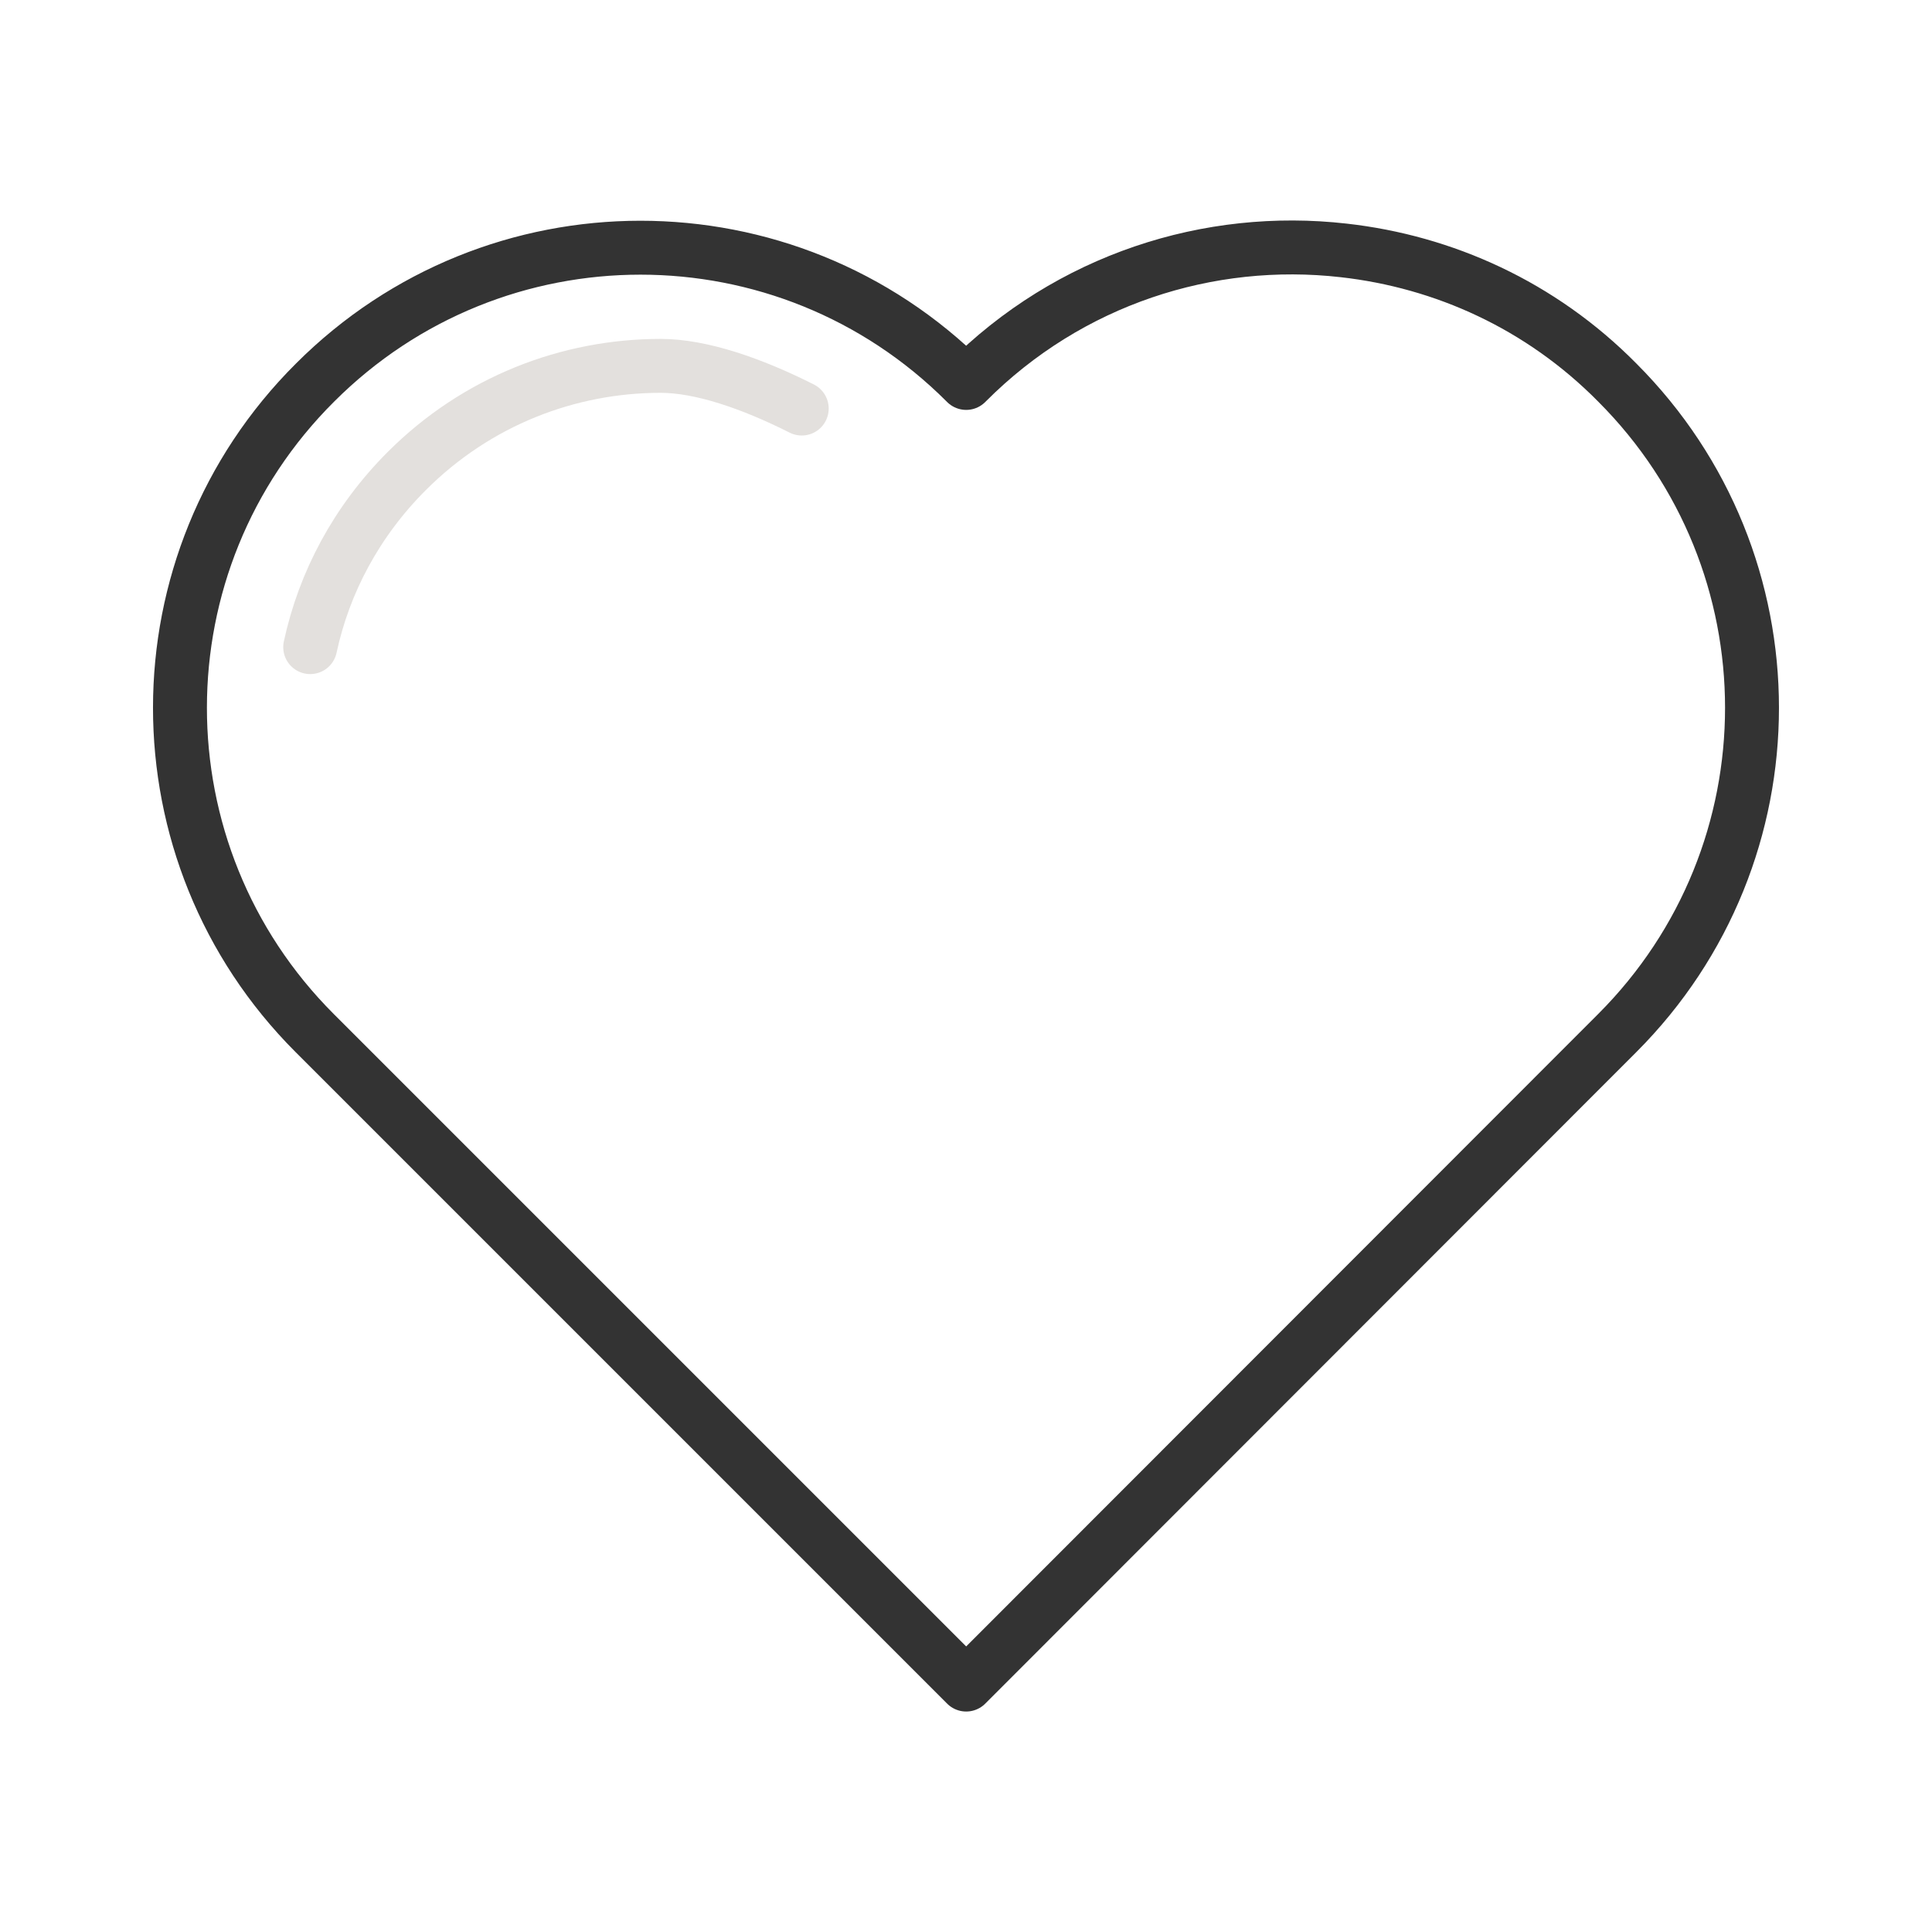
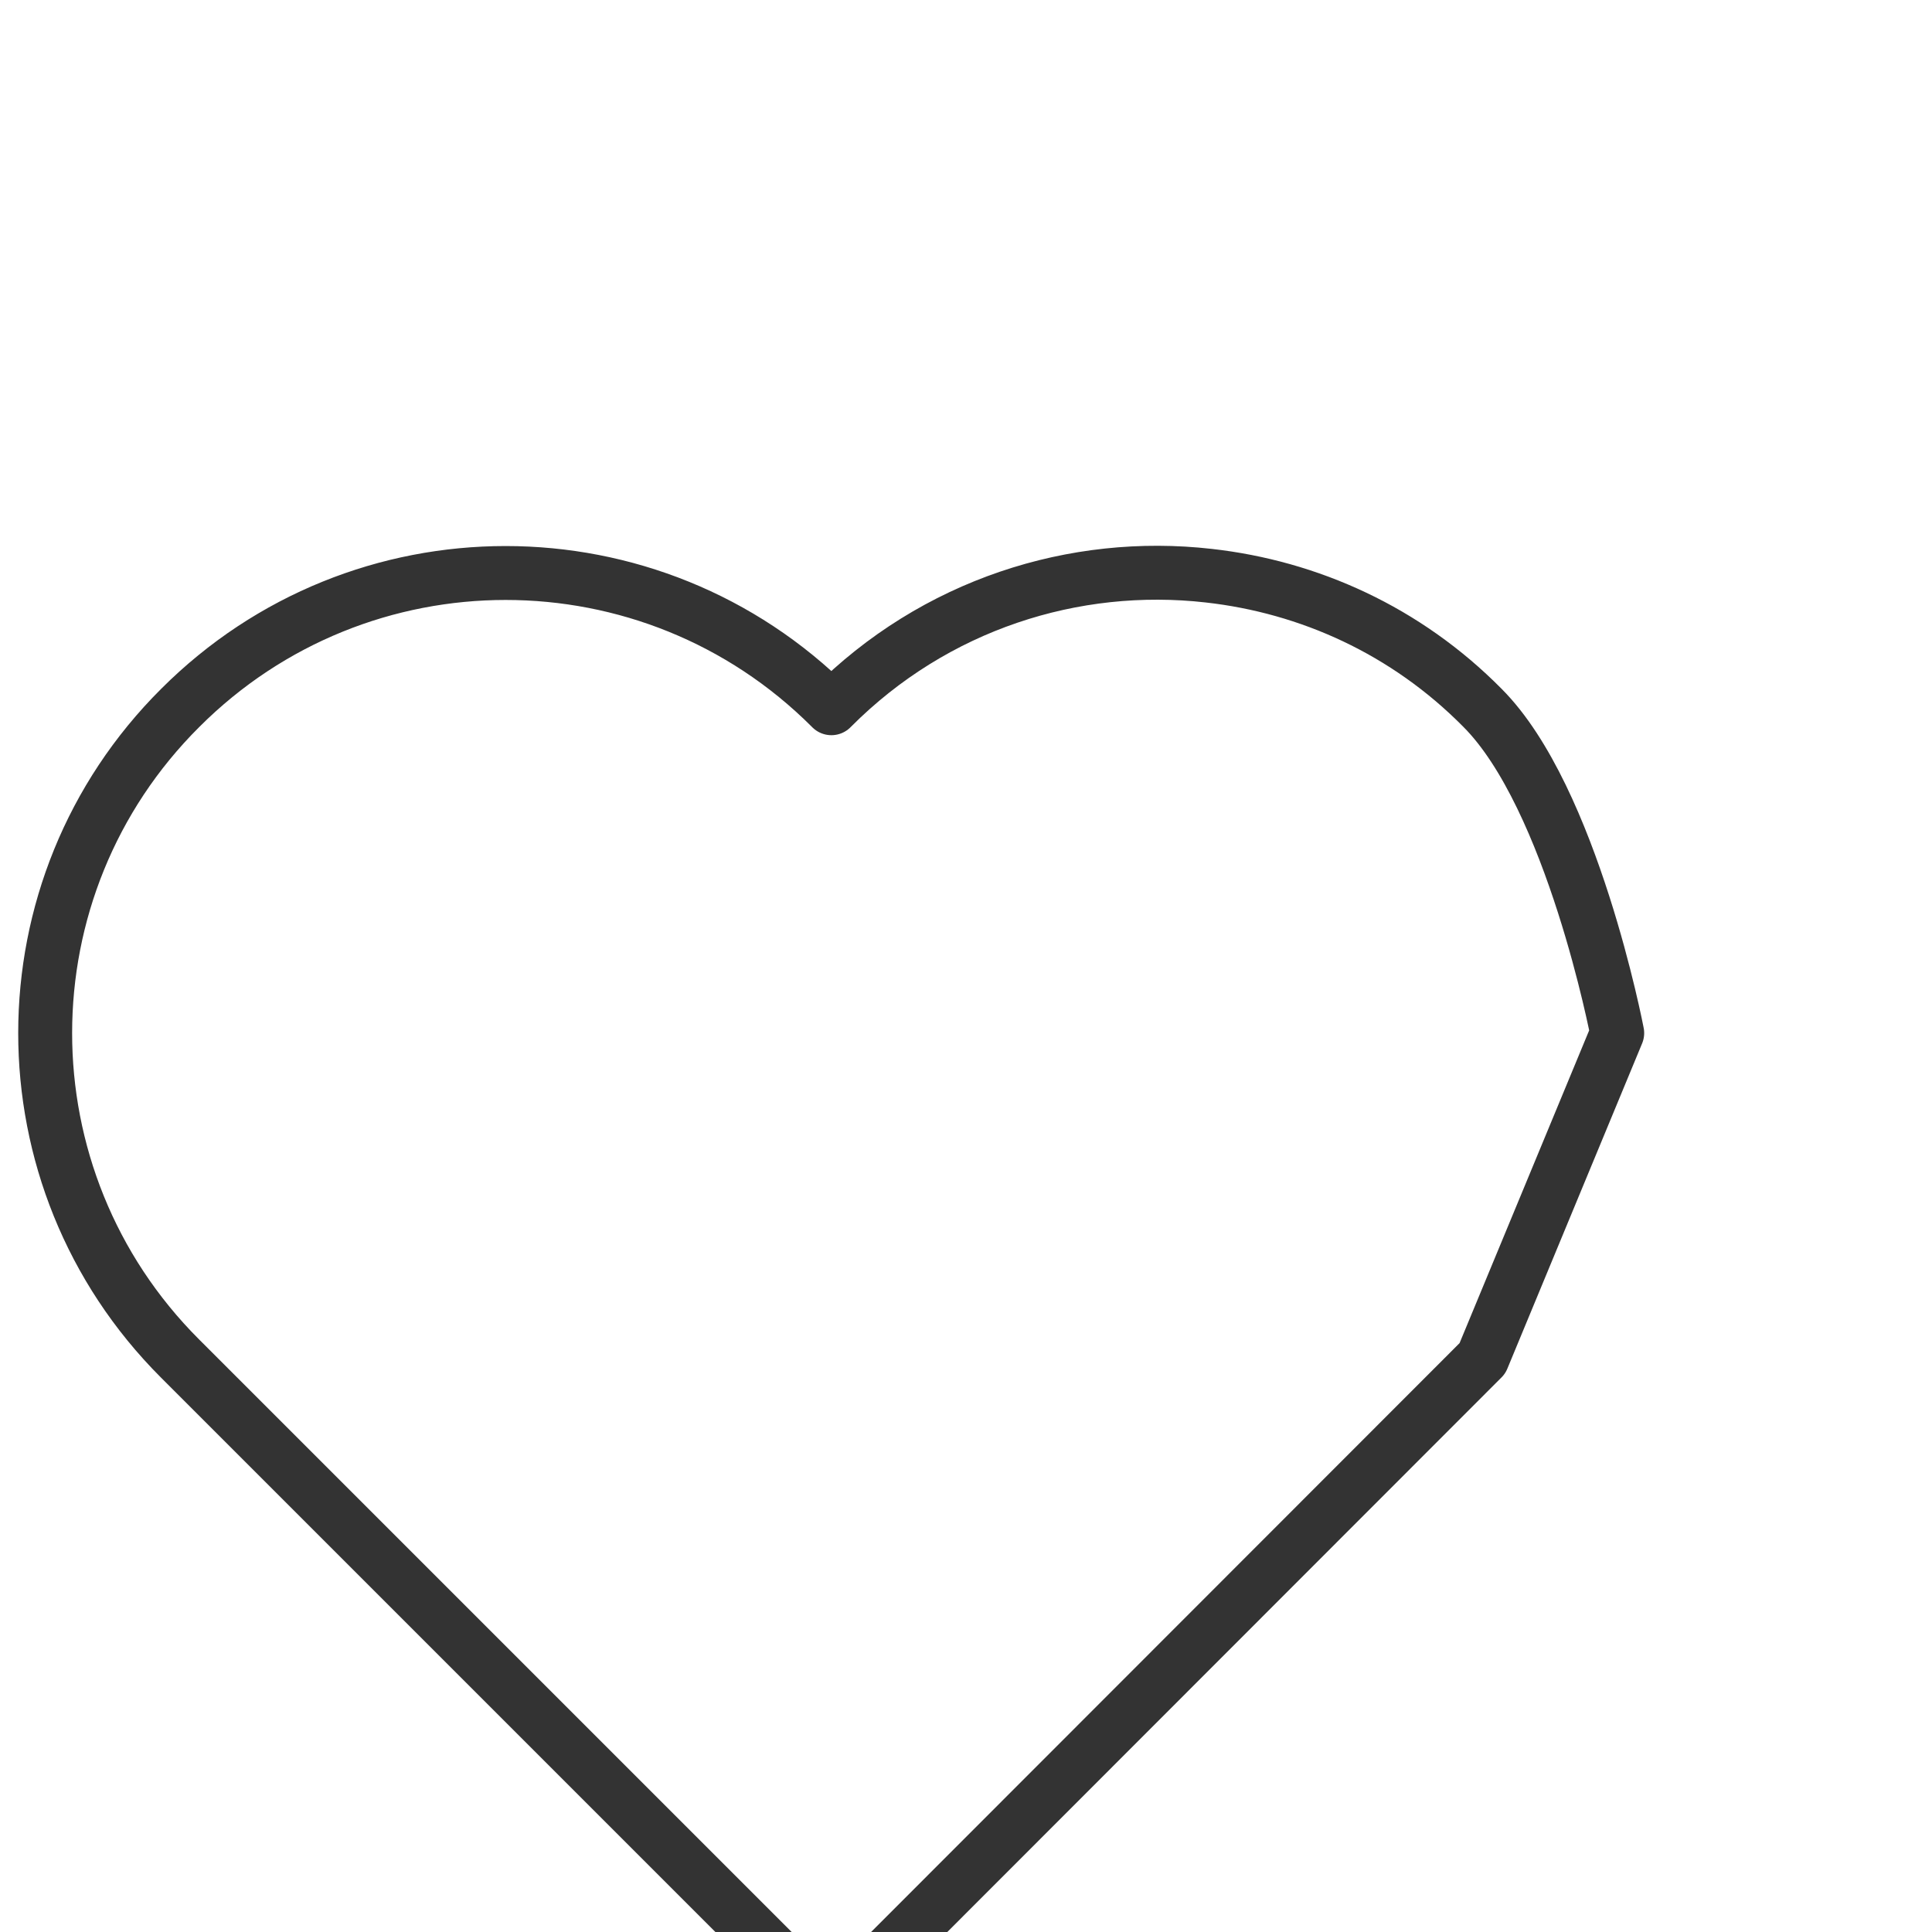
<svg xmlns="http://www.w3.org/2000/svg" id="Ebene_1" data-name="Ebene 1" viewBox="0 0 430 430">
  <defs>
    <style>
      .cls-1 {
        stroke: #333;
      }

      .cls-1, .cls-2 {
        fill: none;
        stroke-linecap: round;
        stroke-linejoin: round;
        stroke-width: 12px;
      }

      .cls-2 {
        stroke: #e3e0dd;
      }
    </style>
  </defs>
-   <path class="cls-1" d="M359.94,229.93c20-20,30-46.2,30-72.4s-10-52.4-30-72.4c-17-17.2-38.6-26.9-60.9-29.4-29.9-3.4-61,6.4-83.9,29.4l-.1.1-.1-.1c-20-20-46.2-30-72.4-30s-52.4,10-72.4,30c-40.1,39.9-40.1,104.8-.1,144.8l145,145,144.9-145Z" />
-   <path class="cls-2" d="M178.44,90.93c-11.1-5.6-22.4-9.5-31.4-9.5-20.5,0-40.9,7.8-56.5,23.4-11.2,11.2-18.4,24.8-21.5,39.2" />
+   <path class="cls-1" d="M359.94,229.93s-10-52.4-30-72.4c-17-17.2-38.6-26.9-60.9-29.4-29.9-3.4-61,6.4-83.9,29.4l-.1.1-.1-.1c-20-20-46.2-30-72.4-30s-52.4,10-72.4,30c-40.1,39.9-40.1,104.8-.1,144.8l145,145,144.9-145Z" />
</svg>